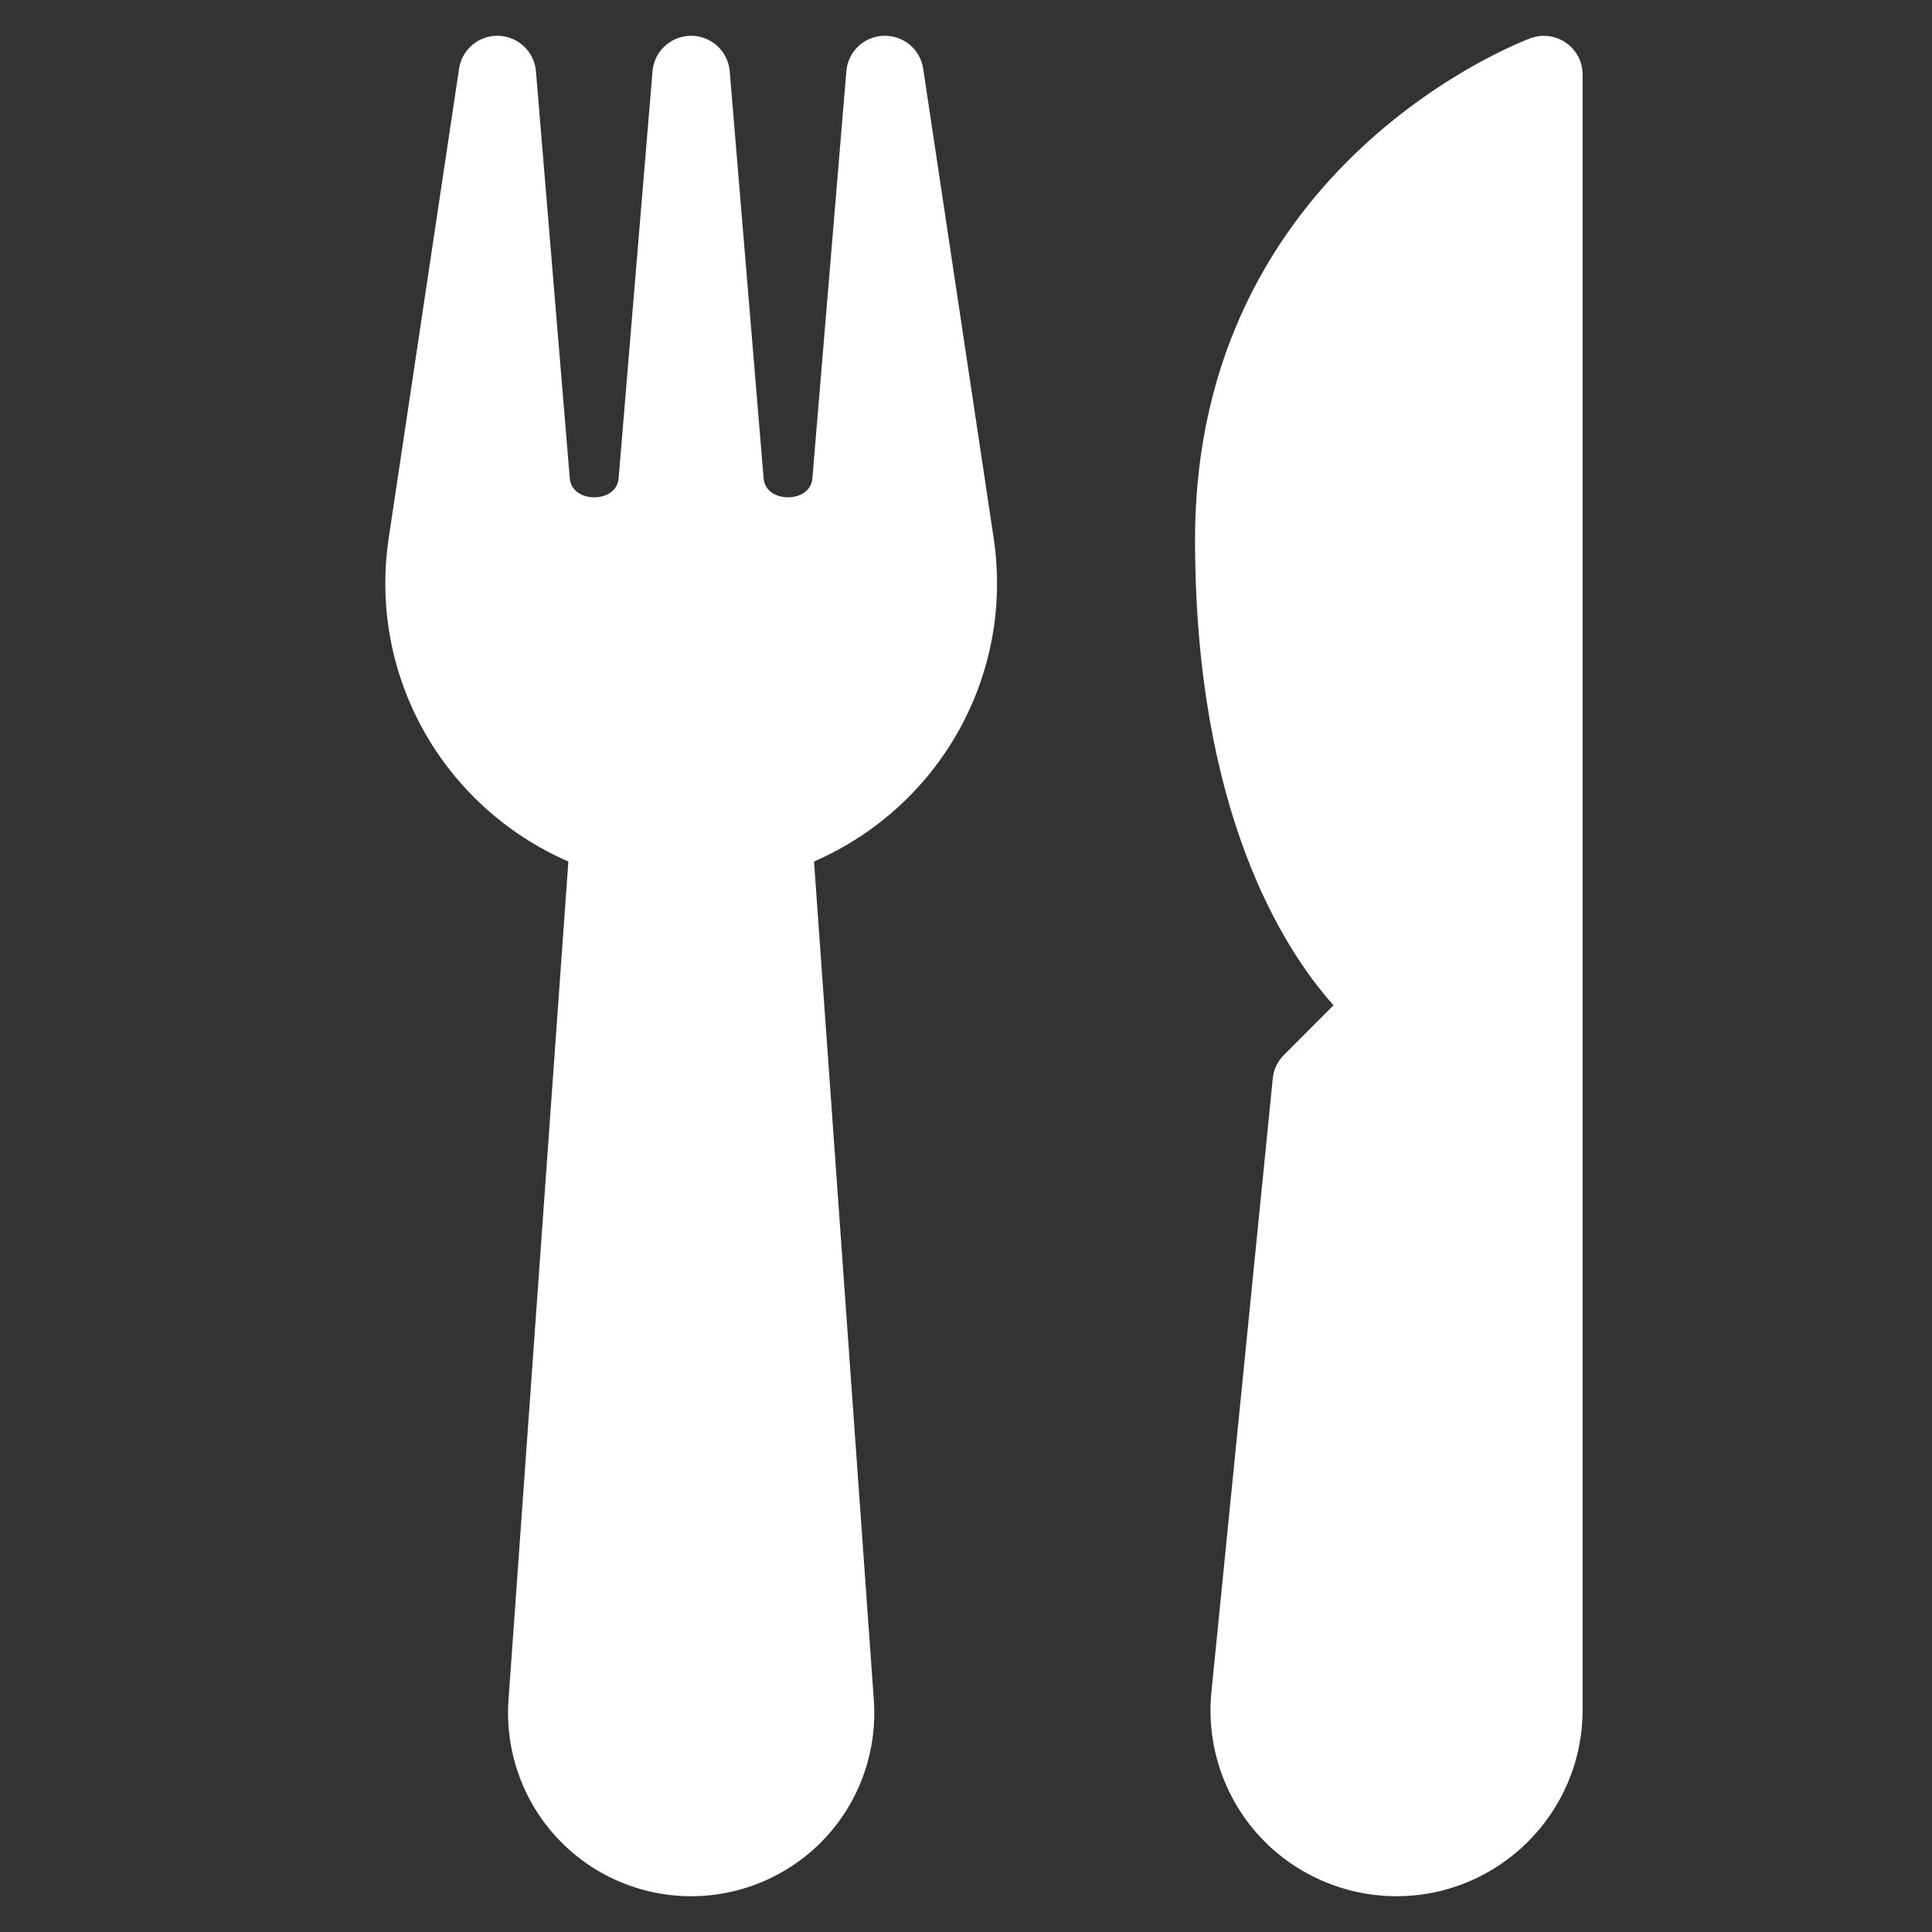
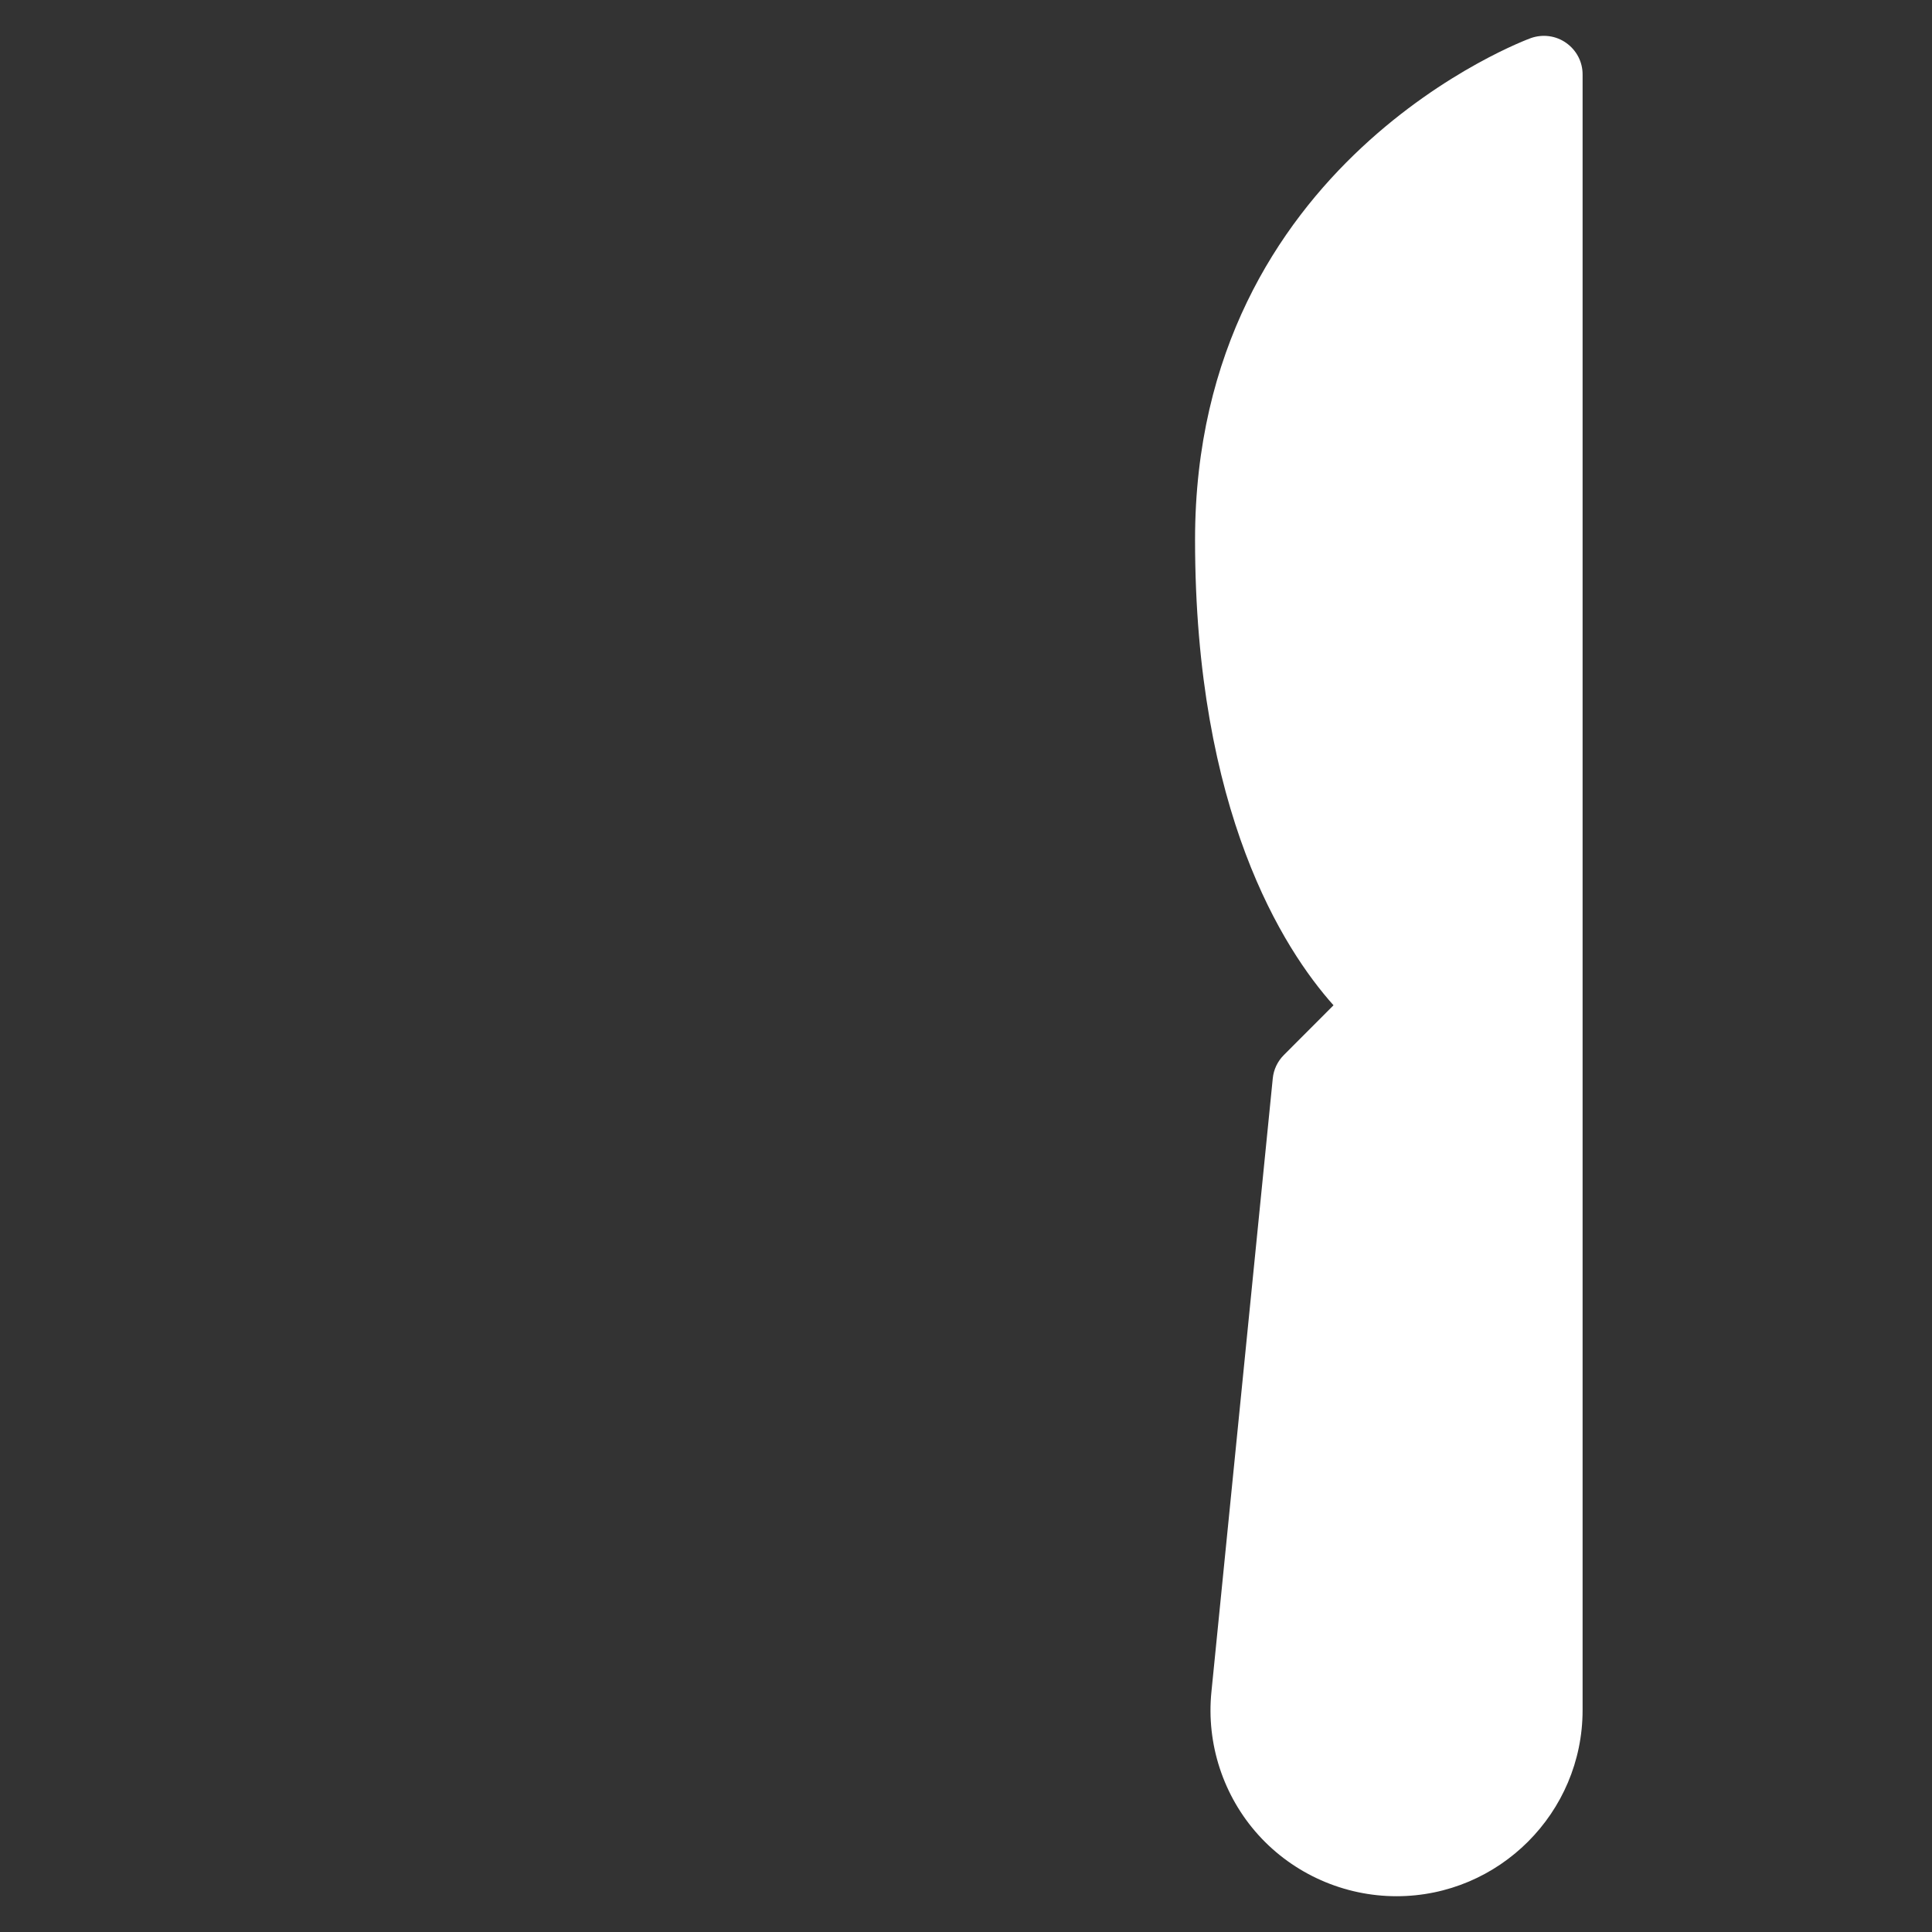
<svg xmlns="http://www.w3.org/2000/svg" width="27" height="27" viewBox="0 0 27 27" fill="none">
  <rect x="0" y="0" width="27" height="27" fill="#333333" stroke="none" />
  <g clip-path="url(#clip0_2428_1962)">
    <path d="M21.888 0.6C21.745 0.498 21.561 0.474 21.395 0.532C21.349 0.548 16.701 2.255 16.701 7.542C16.701 11.348 17.939 13.269 18.636 14.049L17.943 14.743C17.854 14.832 17.799 14.947 17.787 15.072L16.93 23.642C16.856 24.371 17.096 25.102 17.587 25.645C18.079 26.189 18.784 26.5 19.517 26.5C20.95 26.5 22.117 25.333 22.117 23.9V1.042C22.118 0.865 22.032 0.702 21.888 0.6Z" fill="white" />
-     <path d="M13.886 7.516L12.902 0.962C12.863 0.695 12.635 0.5 12.367 0.5C12.362 0.5 12.355 0.5 12.349 0.5C12.073 0.509 11.849 0.722 11.828 0.996L11.353 6.687C11.324 7.038 10.701 7.038 10.672 6.687L10.198 0.996C10.175 0.716 9.94 0.5 9.659 0.5C9.377 0.5 9.142 0.716 9.119 0.996L8.645 6.687C8.616 7.038 7.993 7.038 7.963 6.687L7.49 0.996C7.467 0.723 7.243 0.51 6.968 0.5C6.961 0.5 6.956 0.5 6.95 0.5C6.683 0.5 6.454 0.695 6.415 0.962L5.433 7.516C5.143 9.436 6.186 11.274 7.943 12.04L7.106 23.761C7.057 24.467 7.304 25.168 7.786 25.685C8.267 26.203 8.948 26.5 9.657 26.5H9.661C10.368 26.5 11.051 26.203 11.533 25.685C12.015 25.168 12.262 24.467 12.212 23.761L11.376 12.04C13.133 11.274 14.175 9.436 13.886 7.516Z" fill="white" />
  </g>
  <defs>
    <clipPath id="clip0_2428_1962">
      <rect width="26" height="26" fill="white" transform="translate(0.75 0.5)" />
    </clipPath>
  </defs>
</svg>